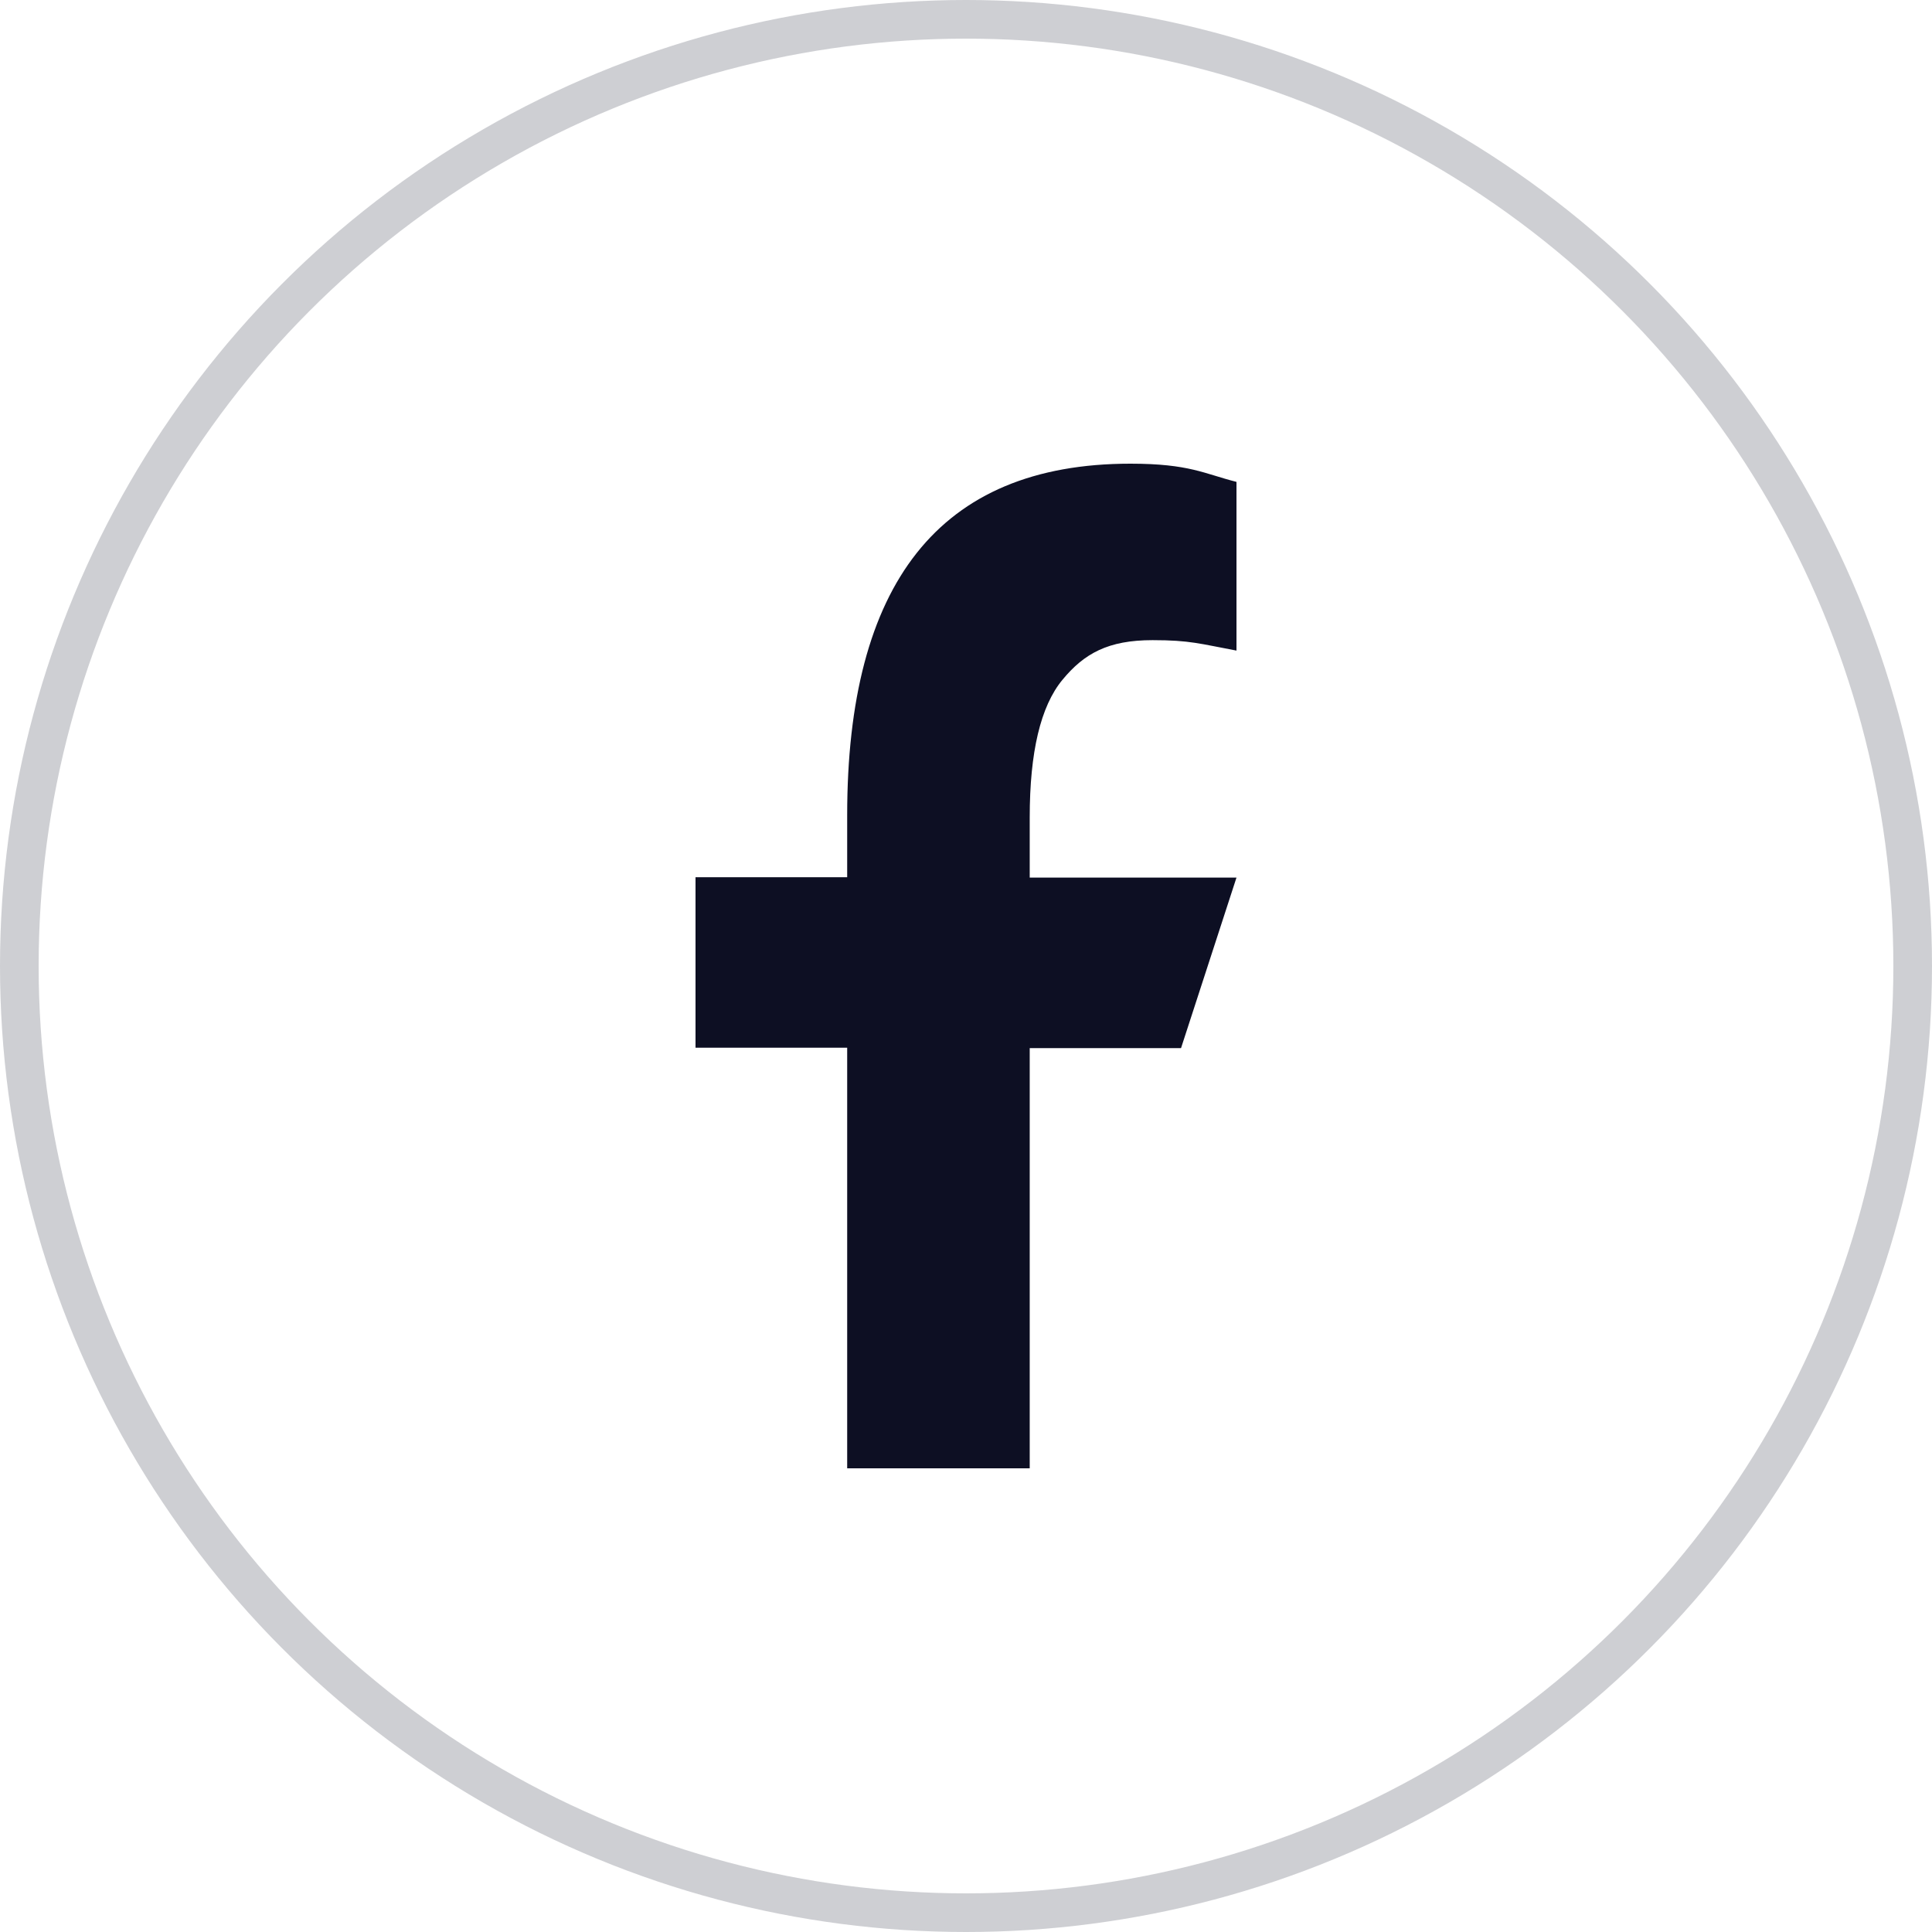
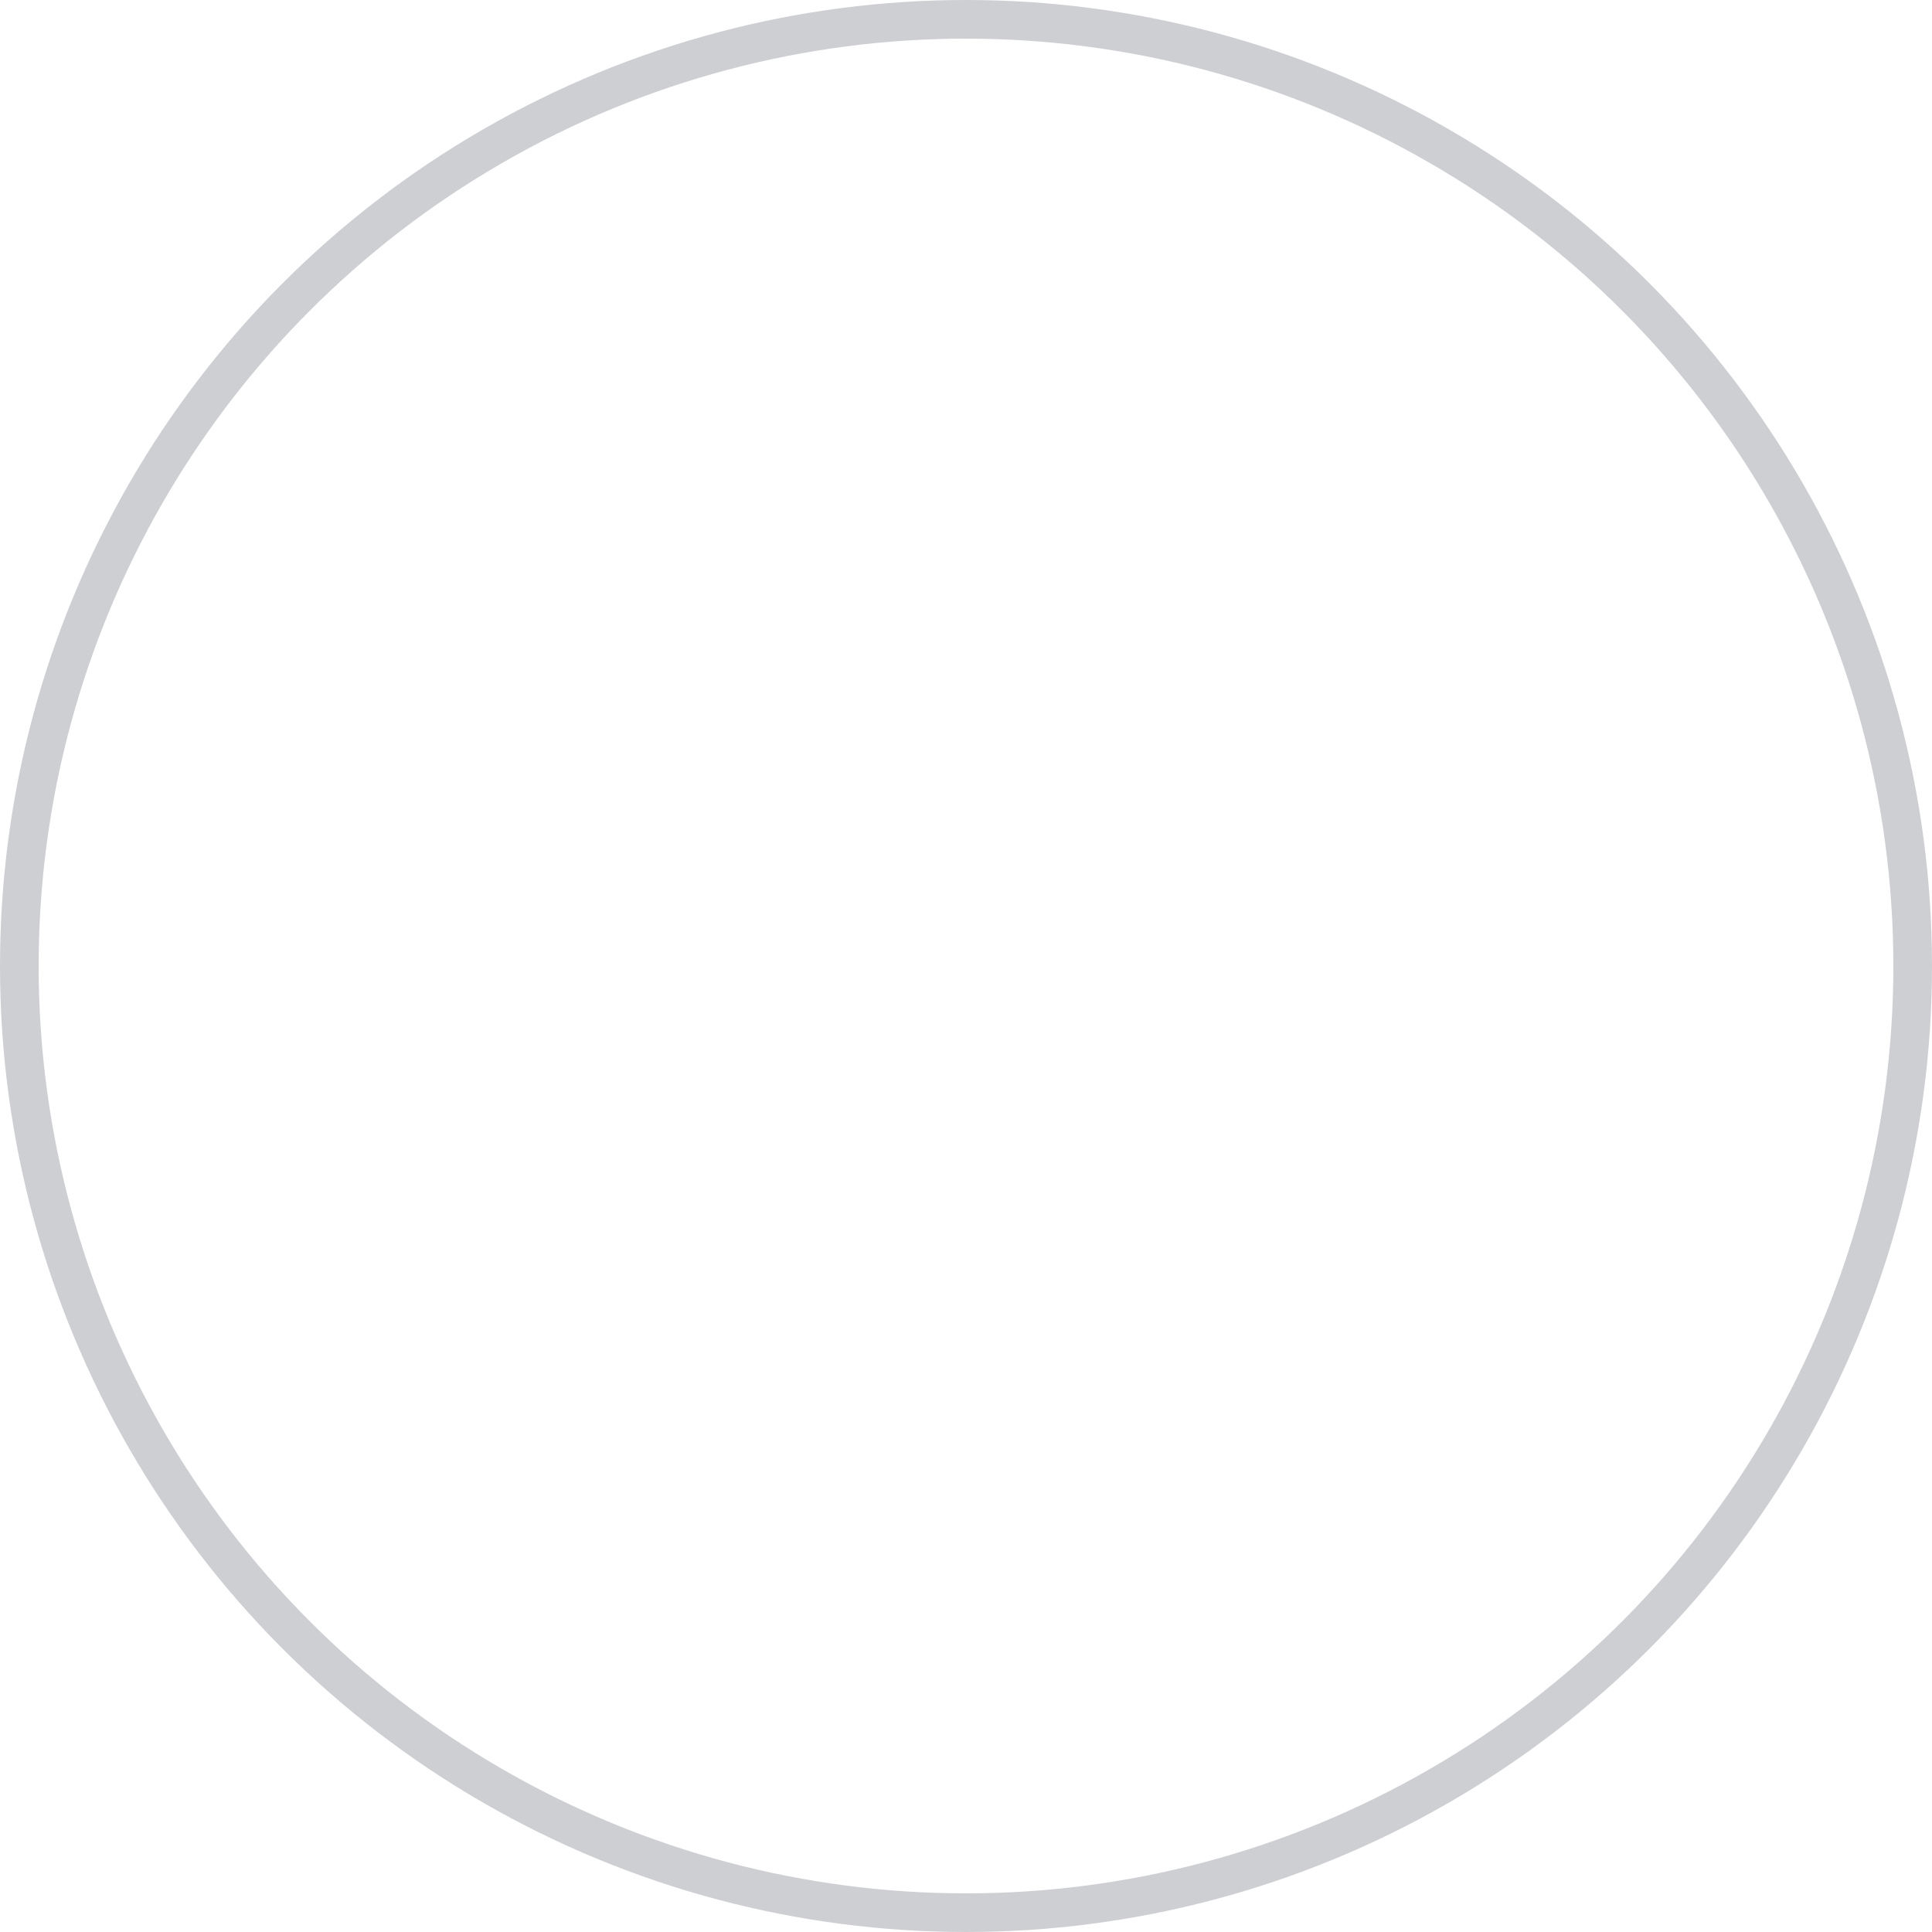
<svg xmlns="http://www.w3.org/2000/svg" width="50" height="50" viewBox="0 0 50 50" fill="none">
  <g clip-path="url(#clip0_2440_25840)">
    <circle opacity="0.2" cx="25" cy="25" r="24.5" stroke="#0D0F23" />
-     <path d="M26.649 27.115V38H21.925V27.115H18V22.702H21.925V21.096C21.925 15.135 24.278 12 29.256 12C30.783 12 31.164 12.26 32 12.471V16.837C31.064 16.663 30.801 16.567 29.829 16.567C28.675 16.567 28.057 16.913 27.494 17.596C26.931 18.279 26.649 19.462 26.649 21.154V22.712H32L30.565 27.125H26.649V27.115Z" fill="#0D0F23" />
  </g>
  <defs>
    <clipPath id="clip0_2440_25840">
      <rect width="50" height="50" fill="white" />
    </clipPath>
  </defs>
</svg>